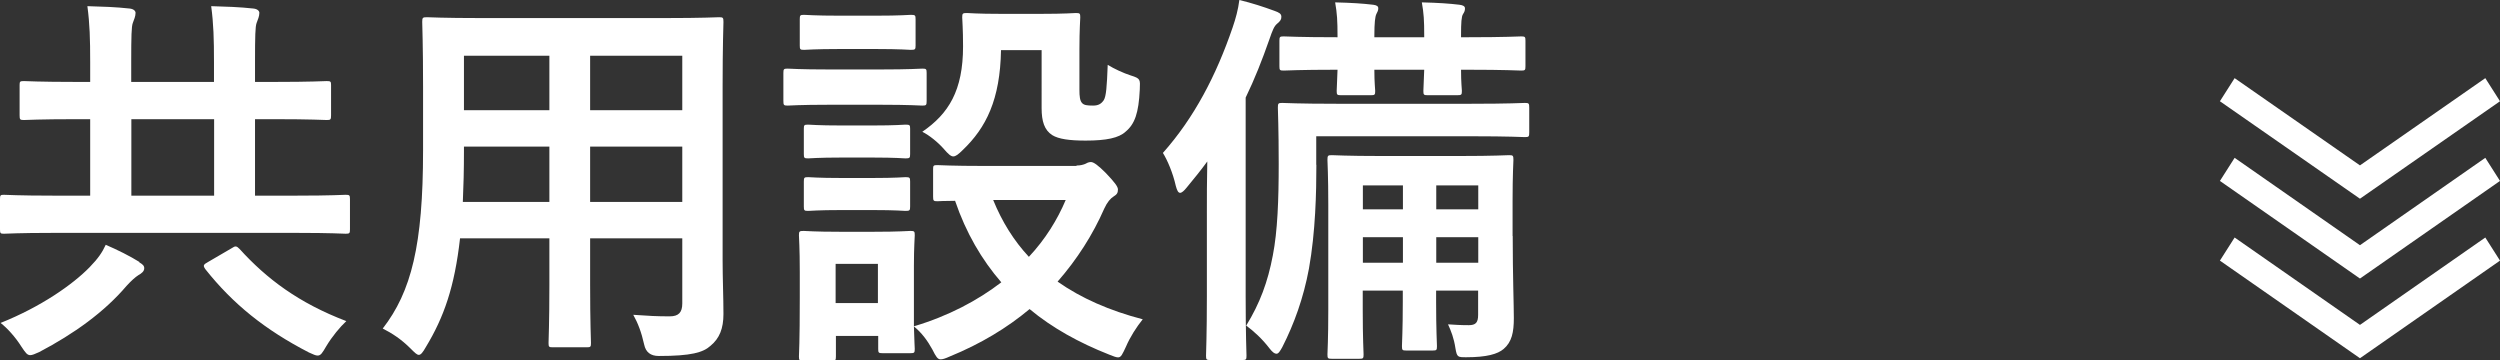
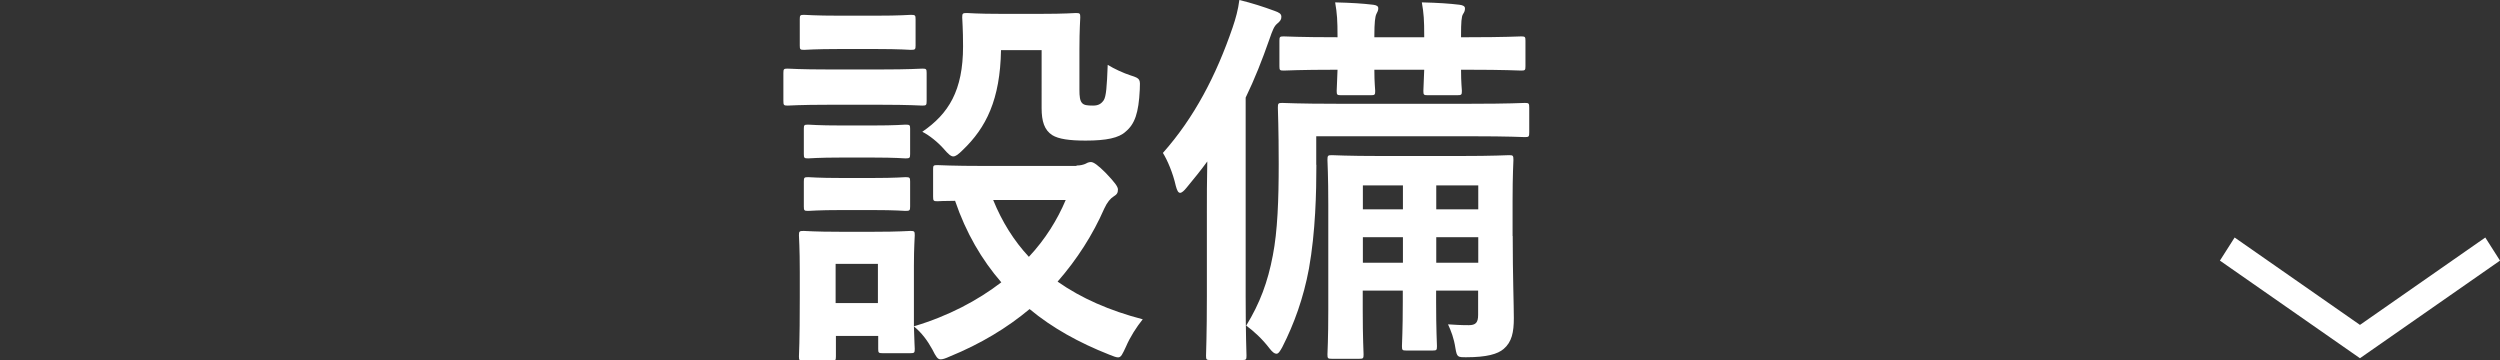
<svg xmlns="http://www.w3.org/2000/svg" id="_レイヤー_2" viewBox="0 0 178.52 25.73">
  <rect x="0" y="0" width="178.52" height="25.73" fill="#333333" stroke="none" />
  <defs>
    <style>.cls-1{fill:#fff;stroke-width:0px;}</style>
  </defs>
  <g id="_ボタンOFF">
-     <path class="cls-1" d="M3.78,16.63c-2.46,0-3.33.06-3.5.06-.25,0-.28-.03-.28-.31v-2.16c0-.28.03-.31.28-.31.17,0,1.04.06,3.5.06h2.66v-5.46h-.98c-2.66,0-3.58.06-3.75.06-.28,0-.31-.03-.31-.34v-2.16c0-.25.03-.28.31-.28.17,0,1.09.06,3.75.06h.98v-1.43c0-1.62-.03-2.72-.2-3.98,1.06.03,2.04.06,3.02.17.28.03.42.17.42.31,0,.25-.11.48-.2.73s-.11.92-.11,2.77v1.43h5.91v-1.43c0-1.62-.03-2.72-.2-3.98,1.06.03,2.02.06,3.02.17.28.03.42.17.42.31,0,.25-.11.48-.2.73s-.11.92-.11,2.77v1.43h1.37c2.66,0,3.58-.06,3.75-.06.28,0,.31.03.31.28v2.16c0,.31-.03.34-.31.34-.17,0-1.09-.06-3.75-.06h-1.37v5.46h3c2.46,0,3.3-.06,3.47-.06.28,0,.31.03.31.31v2.16c0,.28-.03.31-.31.31-.17,0-1.01-.06-3.47-.06H3.78ZM9.94,18.73c.25.14.36.25.36.42,0,.22-.17.36-.42.5-.22.14-.5.39-.84.76-1.6,1.88-3.75,3.42-6.24,4.73-.31.14-.5.22-.64.22-.22,0-.34-.17-.64-.62-.42-.67-1.01-1.32-1.48-1.68,2.88-1.15,5.15-2.74,6.36-3.98.62-.64.9-1.06,1.15-1.6.84.36,1.74.81,2.41,1.23ZM15.29,13.97v-5.46h-5.91v5.46h5.91ZM16.55,17.72c.25-.17.34-.17.56.06,1.93,2.13,4.23,3.86,7.62,5.15-.45.42-1.01,1.09-1.43,1.79-.28.48-.39.67-.62.67-.14,0-.31-.08-.62-.22-3.14-1.62-5.43-3.47-7.39-5.94-.2-.28-.14-.34.2-.53l1.68-.98Z" />
-     <path class="cls-1" d="M51.6,18.56c0,1.29.06,2.72.06,3.86,0,1.04-.28,1.74-.92,2.27-.53.48-1.37.73-3.7.73q-.87,0-1.04-.81c-.2-.9-.45-1.54-.78-2.13,1.15.08,1.68.11,2.6.11.64,0,.9-.28.9-.92v-4.65h-6.58v3.33c0,2.72.06,3.98.06,4.14,0,.28-.03.31-.31.31h-2.41c-.28,0-.31-.03-.31-.31,0-.2.06-1.43.06-4.14v-3.33h-6.38c-.39,3.47-1.15,5.63-2.44,7.76-.22.39-.36.56-.5.56s-.28-.14-.59-.45c-.67-.67-1.32-1.09-1.99-1.43,2.04-2.63,2.88-5.96,2.88-12.71v-4.59c0-2.91-.06-4.42-.06-4.59,0-.31.03-.34.34-.34.17,0,1.15.06,3.84.06h13.16c2.72,0,3.67-.06,3.86-.06.28,0,.31.03.31.34,0,.17-.06,1.68-.06,4.59v12.4ZM39.23,14.42v-3.95h-6.1v.31c0,1.34-.03,2.55-.08,3.64h6.19ZM39.23,7.87v-3.89h-6.1v3.89h6.1ZM42.14,3.98v3.89h6.58v-3.89h-6.58ZM48.72,14.42v-3.95h-6.58v3.95h6.58Z" />
    <path class="cls-1" d="M62.86,4.96c2.13,0,2.83-.06,3-.06.28,0,.31.03.31.31v1.99c0,.31-.03.34-.31.34-.17,0-.87-.06-3-.06h-3.64c-2.13,0-2.83.06-2.97.06-.28,0-.31-.03-.31-.34v-1.99c0-.28.03-.31.31-.31.14,0,.84.06,2.97.06h3.64ZM76.86,11.82c.31,0,.48-.06.62-.11.11-.06.25-.14.42-.14.2,0,.53.25,1.06.78.64.67.87.98.87,1.18,0,.25-.08.36-.31.5-.22.14-.45.39-.67.87-.81,1.85-1.93,3.61-3.33,5.21,1.68,1.18,3.7,2.07,6.08,2.69-.45.56-.9,1.26-1.2,1.96-.25.53-.34.76-.56.76-.14,0-.34-.08-.64-.2-2.13-.84-4.06-1.9-5.68-3.25-1.6,1.34-3.5,2.49-5.71,3.39-.31.14-.5.2-.64.2-.22,0-.34-.2-.59-.7-.34-.62-.76-1.2-1.32-1.65.03,1.12.06,1.48.06,1.6,0,.28-.03.31-.31.31h-1.99c-.28,0-.31-.03-.31-.31v-.92h-3.02v1.46c0,.28-.03.31-.31.31h-1.99c-.31,0-.34-.03-.34-.31,0-.2.06-.84.06-4.23v-1.79c0-1.76-.06-2.44-.06-2.63,0-.28.03-.31.34-.31.17,0,.76.06,2.55.06h2.49c1.82,0,2.38-.06,2.58-.06.28,0,.31.03.31.31,0,.17-.06.84-.06,2.16v4.34c2.46-.73,4.56-1.85,6.24-3.14-1.4-1.62-2.52-3.53-3.3-5.82-.81,0-1.18.03-1.26.03-.28,0-.31-.03-.31-.34v-1.96c0-.25.03-.28.31-.28.17,0,.98.06,3.42.06h6.52ZM62.52,1.12c1.82,0,2.35-.06,2.52-.06.31,0,.34.03.34.31v1.88c0,.28-.03.31-.34.31-.17,0-.7-.06-2.52-.06h-2.55c-1.82,0-2.38.06-2.55.06-.28,0-.31-.03-.31-.31v-1.88c0-.28.03-.31.31-.31.17,0,.73.06,2.55.06h2.55ZM62.3,8.96c1.71,0,2.21-.06,2.35-.06.31,0,.34.03.34.28v1.82c0,.28-.03.31-.34.31-.14,0-.64-.06-2.35-.06h-2.21c-1.71,0-2.21.06-2.38.06-.28,0-.31-.03-.31-.31v-1.82c0-.25.03-.28.31-.28.17,0,.67.06,2.38.06h2.21ZM62.3,12.71c1.71,0,2.21-.06,2.35-.06.31,0,.34.03.34.31v1.79c0,.28-.03.31-.34.31-.14,0-.64-.06-2.35-.06h-2.21c-1.71,0-2.21.06-2.38.06-.28,0-.31-.03-.31-.31v-1.79c0-.28.03-.31.31-.31.17,0,.67.06,2.38.06h2.21ZM59.67,18.84v2.8h3.02v-2.8h-3.02ZM71.48,3.58c-.06,3.53-1.06,5.54-2.74,7.14-.31.31-.5.45-.67.45s-.36-.17-.67-.53c-.42-.48-1.04-.98-1.54-1.23,1.88-1.29,2.91-2.94,2.91-6.1,0-1.26-.06-1.9-.06-2.07,0-.28.03-.31.34-.31.17,0,.67.06,2.46.06h2.8c1.79,0,2.35-.06,2.52-.06.28,0,.31.03.31.31,0,.17-.06.84-.06,2.27v2.91c0,.45.03.78.2.95.14.14.34.17.78.17.39,0,.59-.14.76-.39.17-.28.22-.95.28-2.52.45.28,1.12.59,1.65.76.7.22.67.28.64,1.01-.08,1.68-.36,2.46-1.01,3-.48.45-1.37.64-2.86.64-1.15,0-1.93-.11-2.38-.39-.56-.36-.76-.98-.76-1.93V3.58h-2.91ZM70.92,14.28c.64,1.57,1.48,2.91,2.55,4.06,1.18-1.26,2.04-2.66,2.63-4.06h-5.18Z" />
    <path class="cls-1" d="M86.18,15.2c0-1.04,0-2.38.03-3.67-.45.62-.95,1.23-1.46,1.85-.2.25-.36.39-.48.39-.14,0-.22-.17-.31-.5-.2-.9-.59-1.82-.92-2.35,2.24-2.52,3.81-5.54,4.98-8.96.22-.64.39-1.26.48-1.96.9.22,1.71.48,2.52.78.31.11.48.2.48.42,0,.2-.08.31-.31.5-.2.17-.31.42-.56,1.15-.5,1.43-1.04,2.8-1.68,4.12v14.2c0,2.72.06,4.09.06,4.23,0,.28-.03.31-.31.31h-2.27c-.28,0-.31-.03-.31-.31,0-.17.06-1.51.06-4.23v-5.96ZM94,11.76c0,1.96-.06,4.79-.53,7.42-.39,2.1-1.06,3.95-1.9,5.6-.17.31-.28.48-.42.48s-.28-.11-.48-.36c-.53-.7-1.15-1.26-1.68-1.65.98-1.6,1.54-3.11,1.9-5.01.34-1.74.42-3.98.42-6.52s-.06-3.86-.06-4.03c0-.31.03-.34.31-.34.17,0,1.15.06,3.89.06h9.6c2.74,0,3.67-.06,3.84-.06.28,0,.31.03.31.34v1.76c0,.31-.03.34-.31.34-.17,0-1.09-.06-3.84-.06h-11.06v2.04ZM95.51,2.58c0-1.09-.03-1.62-.17-2.41,1.2.03,1.96.08,2.72.17.25.03.36.11.36.25,0,.17-.06.25-.14.42s-.14.59-.14,1.54v.11h3.56v-.14c0-1.06-.03-1.57-.17-2.35,1.2.03,1.93.08,2.69.17.25.03.39.11.39.25,0,.17-.03.25-.14.42-.11.17-.14.59-.14,1.51v.14h.45c2.72,0,3.67-.06,3.84-.06.28,0,.31.03.31.31v1.82c0,.28-.03.31-.31.31-.17,0-1.12-.06-3.84-.06h-.45c0,.95.06,1.37.06,1.51,0,.28-.03.31-.34.31h-2.1c-.28,0-.31-.03-.31-.31,0-.17.03-.56.06-1.51h-3.56c0,.95.06,1.37.06,1.51,0,.28-.03.31-.31.31h-2.13c-.28,0-.31-.03-.31-.31,0-.17.03-.56.06-1.51h-.06c-2.69,0-3.61.06-3.78.06-.28,0-.31-.03-.31-.31v-1.82c0-.28.03-.31.31-.31.2,0,1.12.06,3.84.06v-.08ZM108.02,16.86c0,2.8.08,4.93.08,5.85,0,1.01-.14,1.71-.73,2.21-.42.36-1.2.59-2.66.59-.62,0-.67,0-.78-.64-.11-.73-.31-1.23-.53-1.71.48.03.87.06,1.48.06.48,0,.67-.17.67-.73v-1.74h-3v.81c0,2.02.06,3,.06,3.16,0,.28-.03.31-.31.31h-1.88c-.28,0-.31-.03-.31-.31,0-.2.06-1.15.06-3.16v-.81h-2.86v1.37c0,2.07.06,3.02.06,3.19,0,.28-.03.31-.31.31h-1.96c-.28,0-.31-.03-.31-.31,0-.17.06-1.06.06-3.19v-7.48c0-2.1-.06-3.08-.06-3.22,0-.31.03-.34.31-.34.2,0,1.06.06,3.5.06h5.66c2.44,0,3.3-.06,3.5-.06.28,0,.31.03.31.34,0,.14-.06,1.04-.06,2.91v2.52ZM100.18,14.95v-1.71h-2.86v1.71h2.86ZM100.18,18.76v-1.82h-2.86v1.82h2.86ZM102.56,13.24v1.71h3v-1.71h-3ZM105.56,18.76v-1.82h-3v1.82h3Z" />
    <polygon class="cls-1" points="168.52 25.58 158.52 18.61 159.57 16.96 168.52 23.2 177.47 16.96 178.52 18.61 168.52 25.58" />
-     <polygon class="cls-1" points="168.52 19.89 158.52 12.92 159.57 11.27 168.52 17.51 177.47 11.27 178.52 12.92 168.52 19.89" />
-     <polygon class="cls-1" points="168.52 14.19 158.52 7.23 159.57 5.58 168.52 11.81 177.47 5.58 178.52 7.23 168.52 14.19" />
  </g>
</svg>